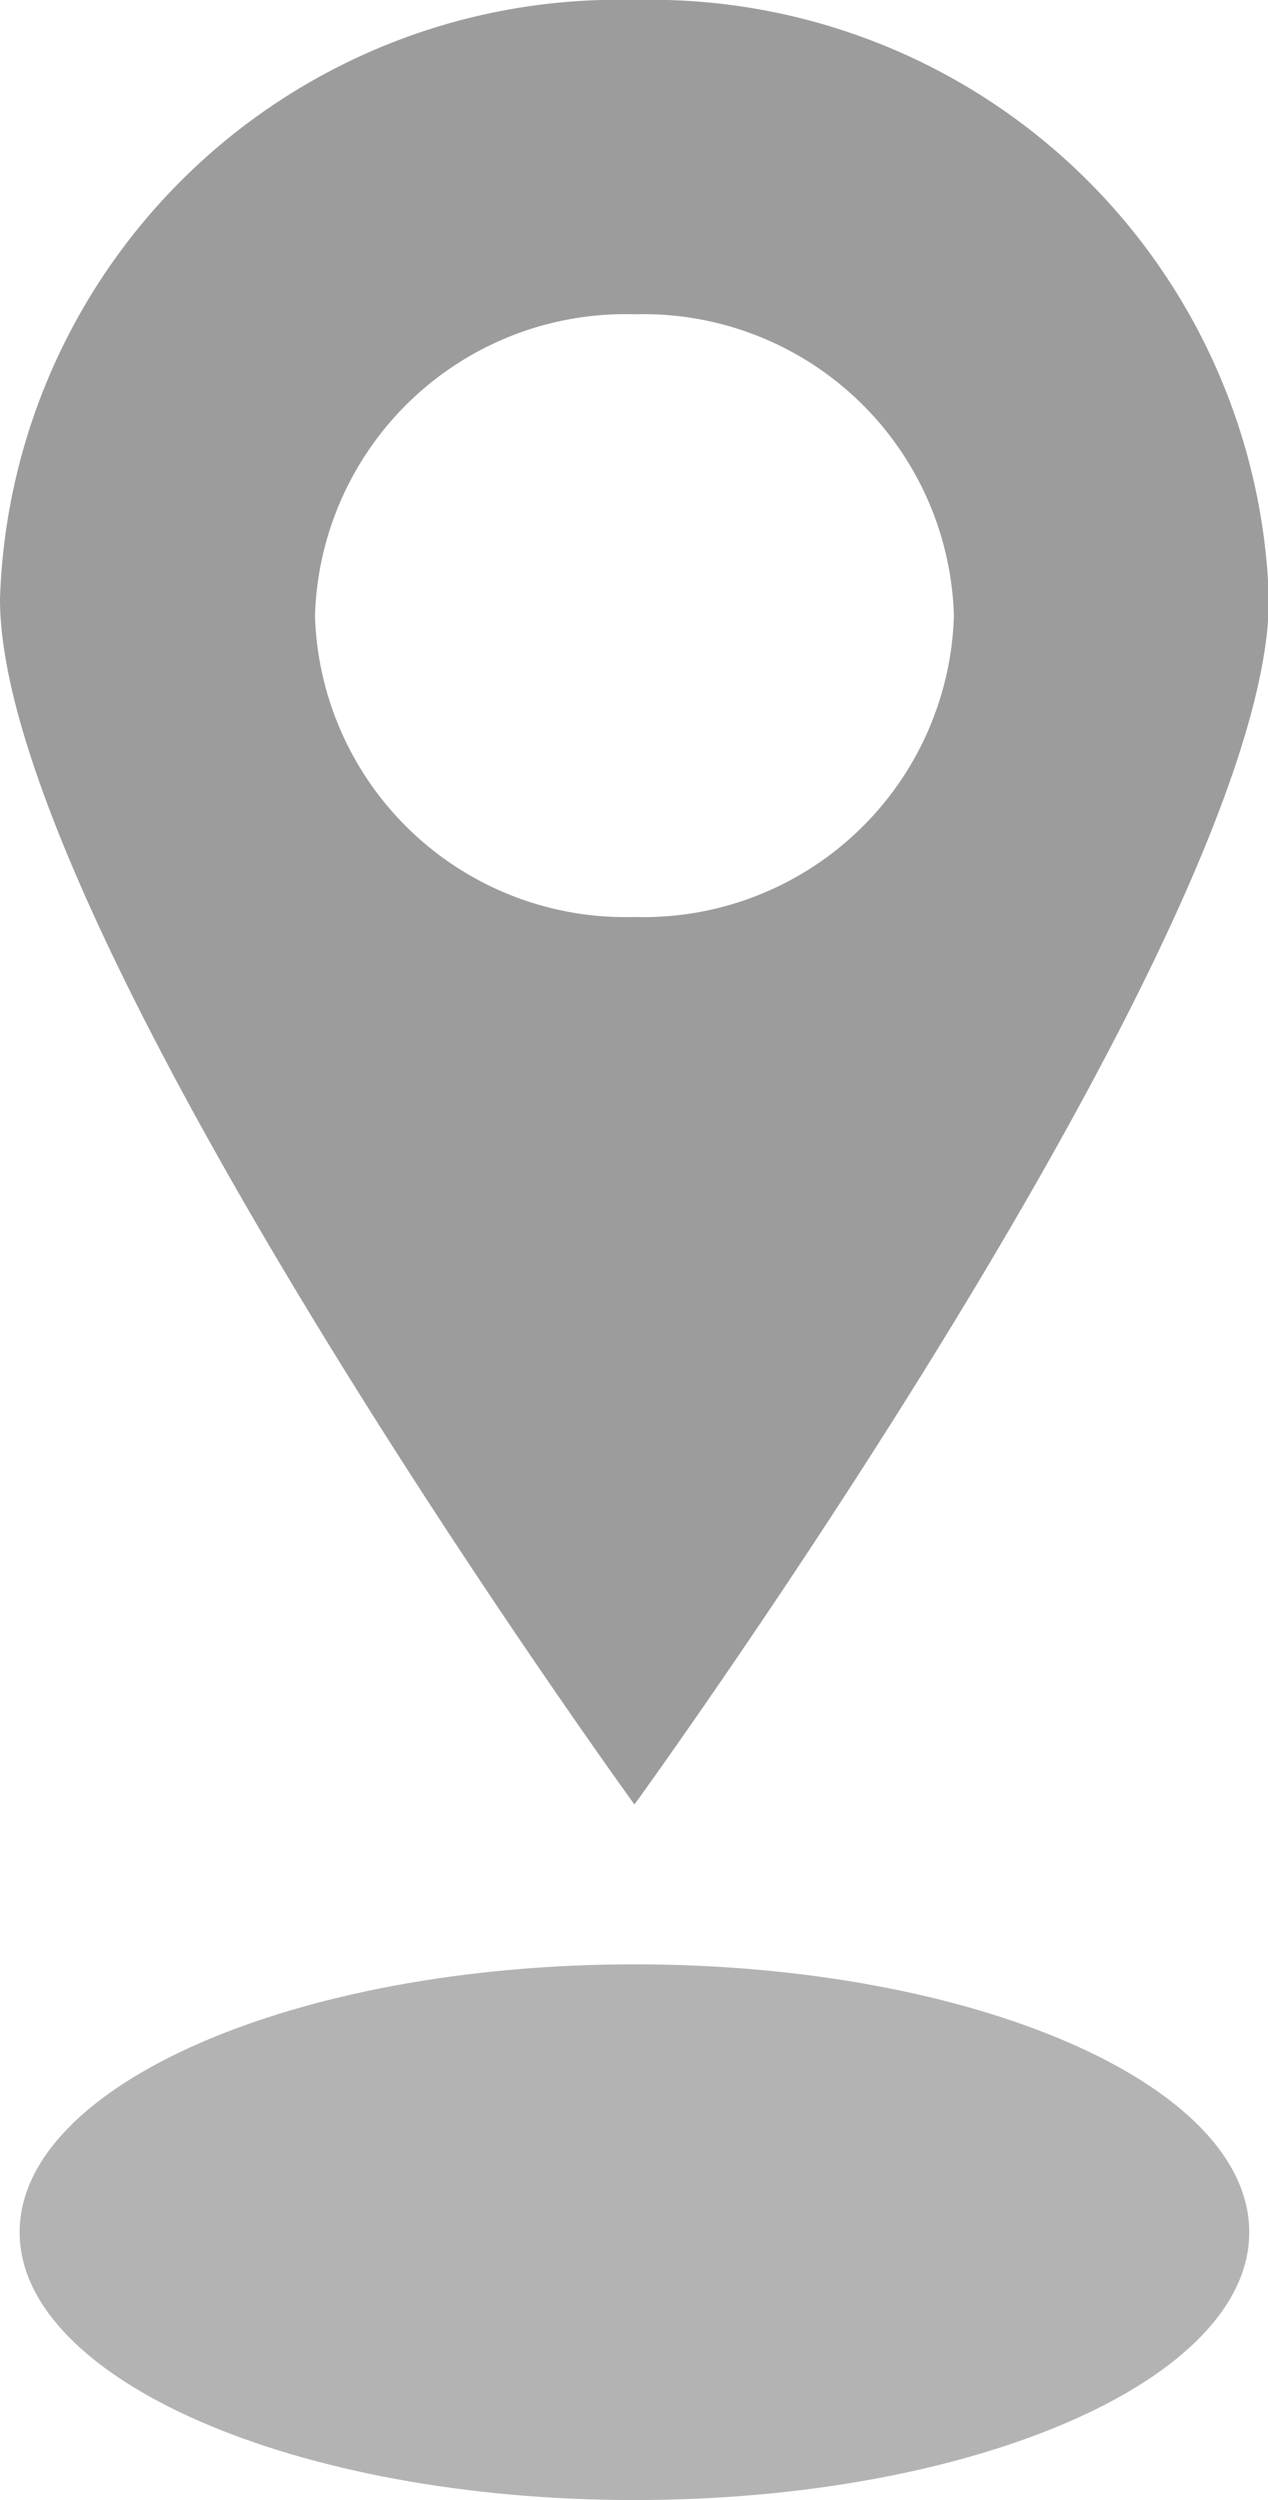
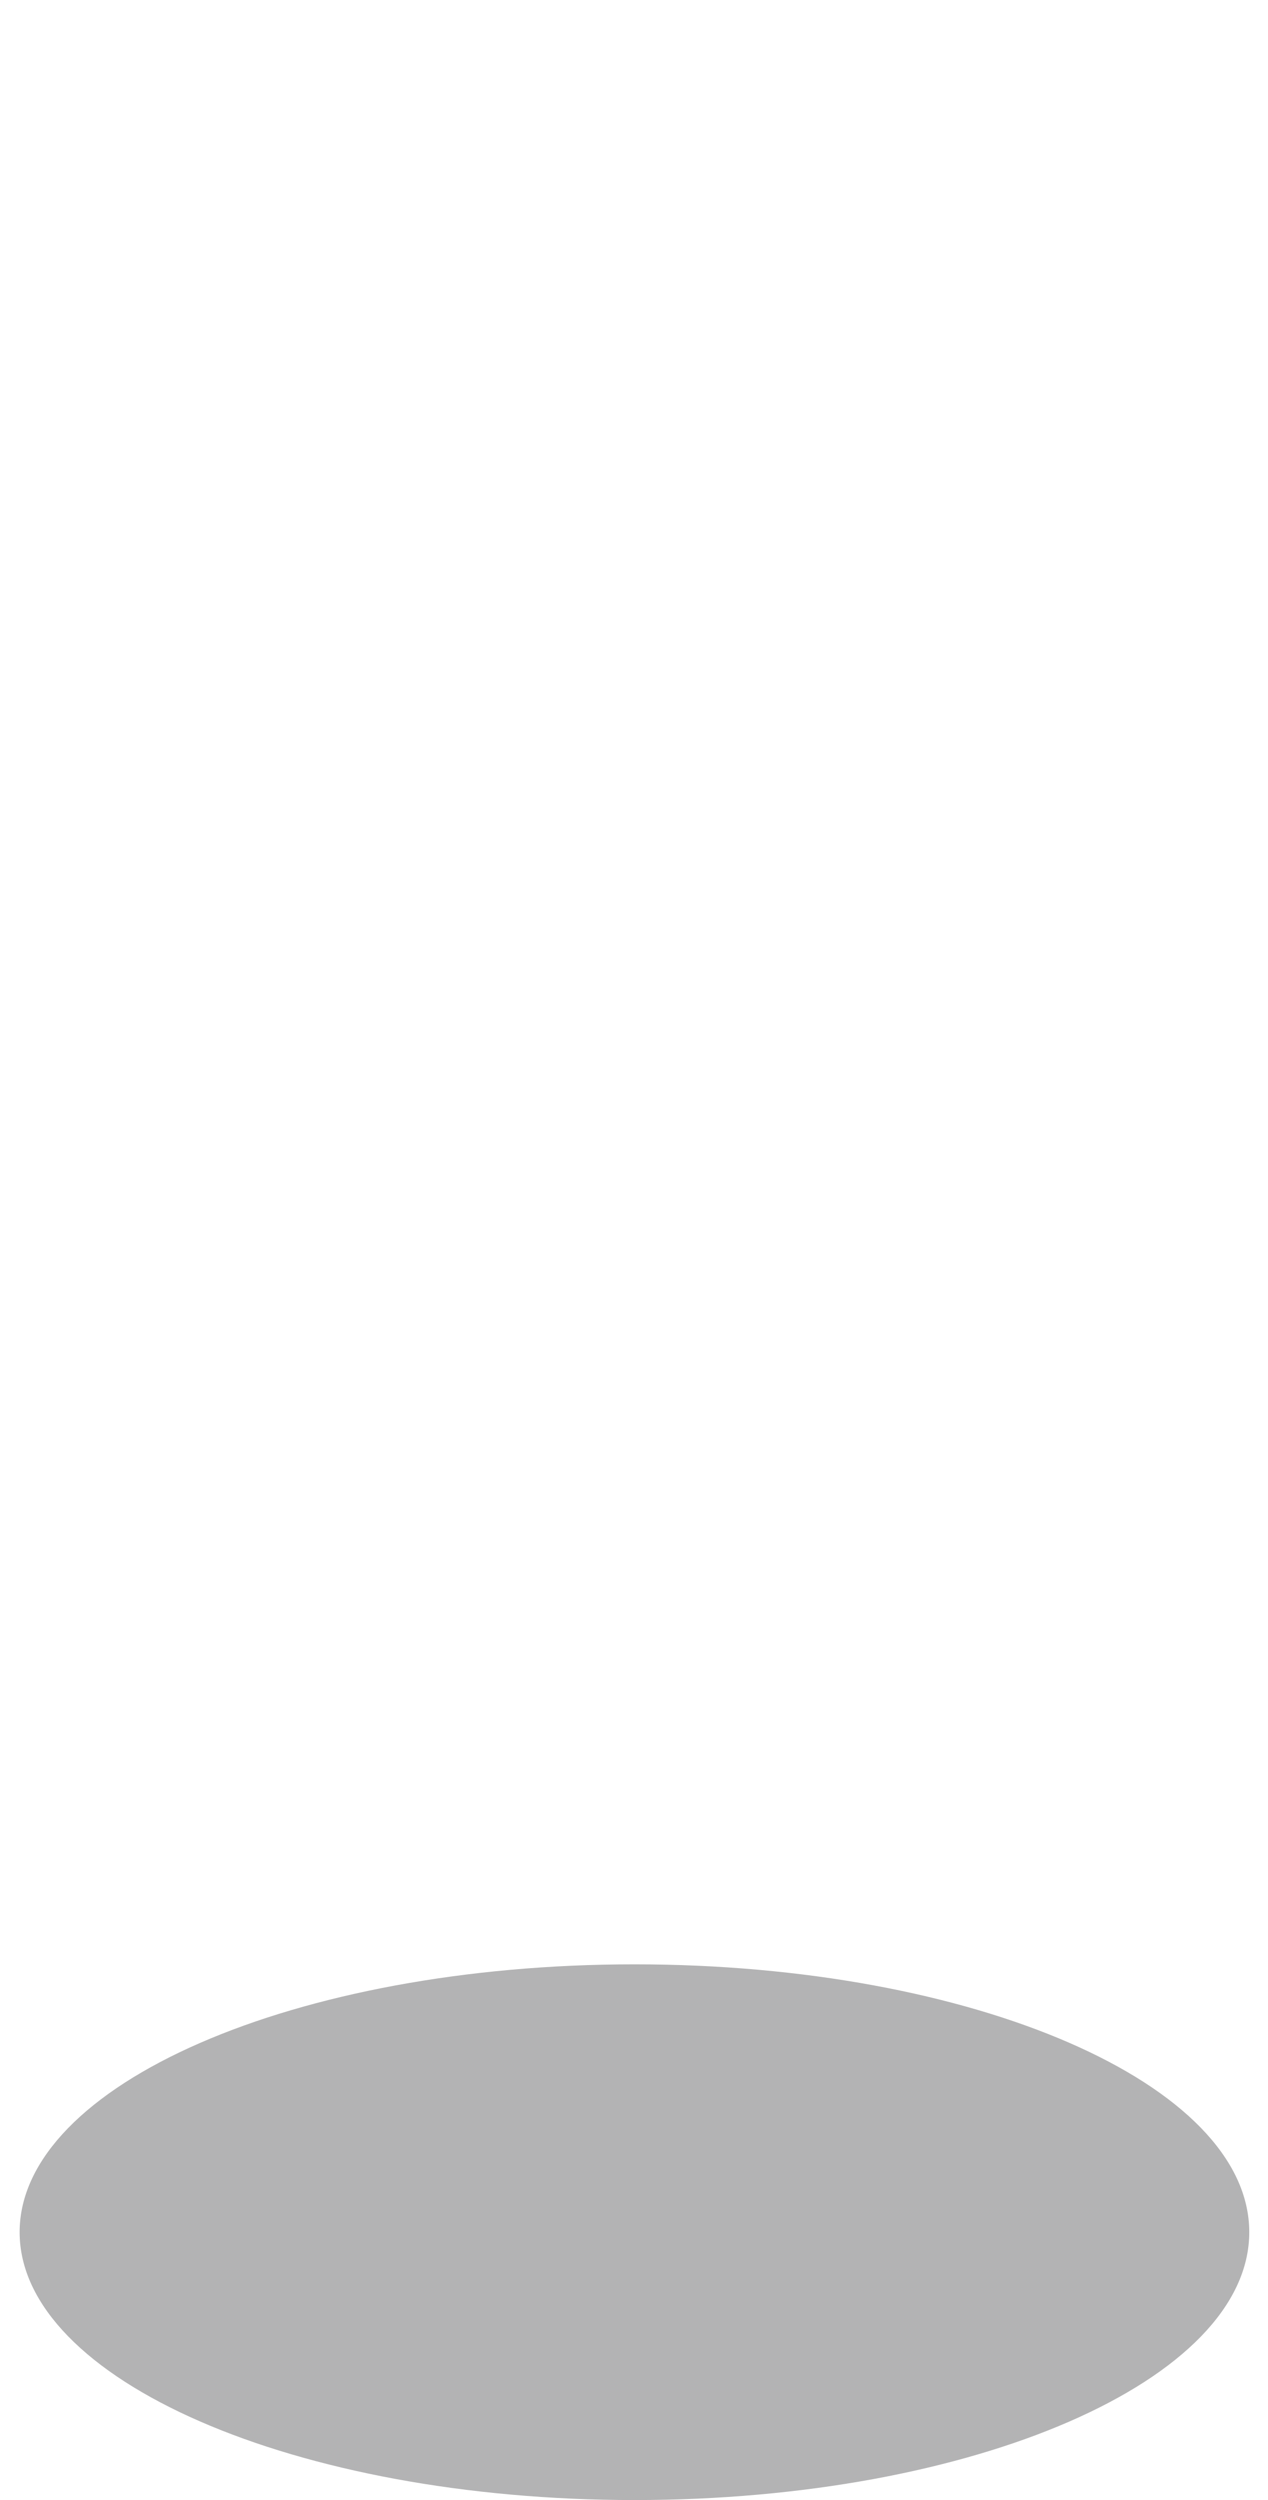
<svg xmlns="http://www.w3.org/2000/svg" width="14.21" height="28" viewBox="0 0 14.21 28">
  <defs>
    <style>.a{fill:#b3b3b4;}.b{fill:#9d9c9c;}</style>
  </defs>
  <path class="a" d="M12.5,29c3.8,0,6.89-1.34,6.89-3s-3.09-3-6.89-3-6.89,1.35-6.89,3,3.09,3,6.89,3" transform="translate(-5.39 -1)" />
-   <path class="b" d="M19.61,7.71A6.93,6.93,0,0,0,12.5,1,6.93,6.93,0,0,0,5.39,7.71c0,3.7,7.11,13.5,7.11,13.5s7.11-9.79,7.11-13.5m-3.53.19a3.48,3.48,0,0,1-3.58,3.37A3.48,3.48,0,0,1,8.92,7.9,3.48,3.48,0,0,1,12.5,4.52,3.48,3.48,0,0,1,16.08,7.9" transform="translate(-5.39 -1)" />
</svg>